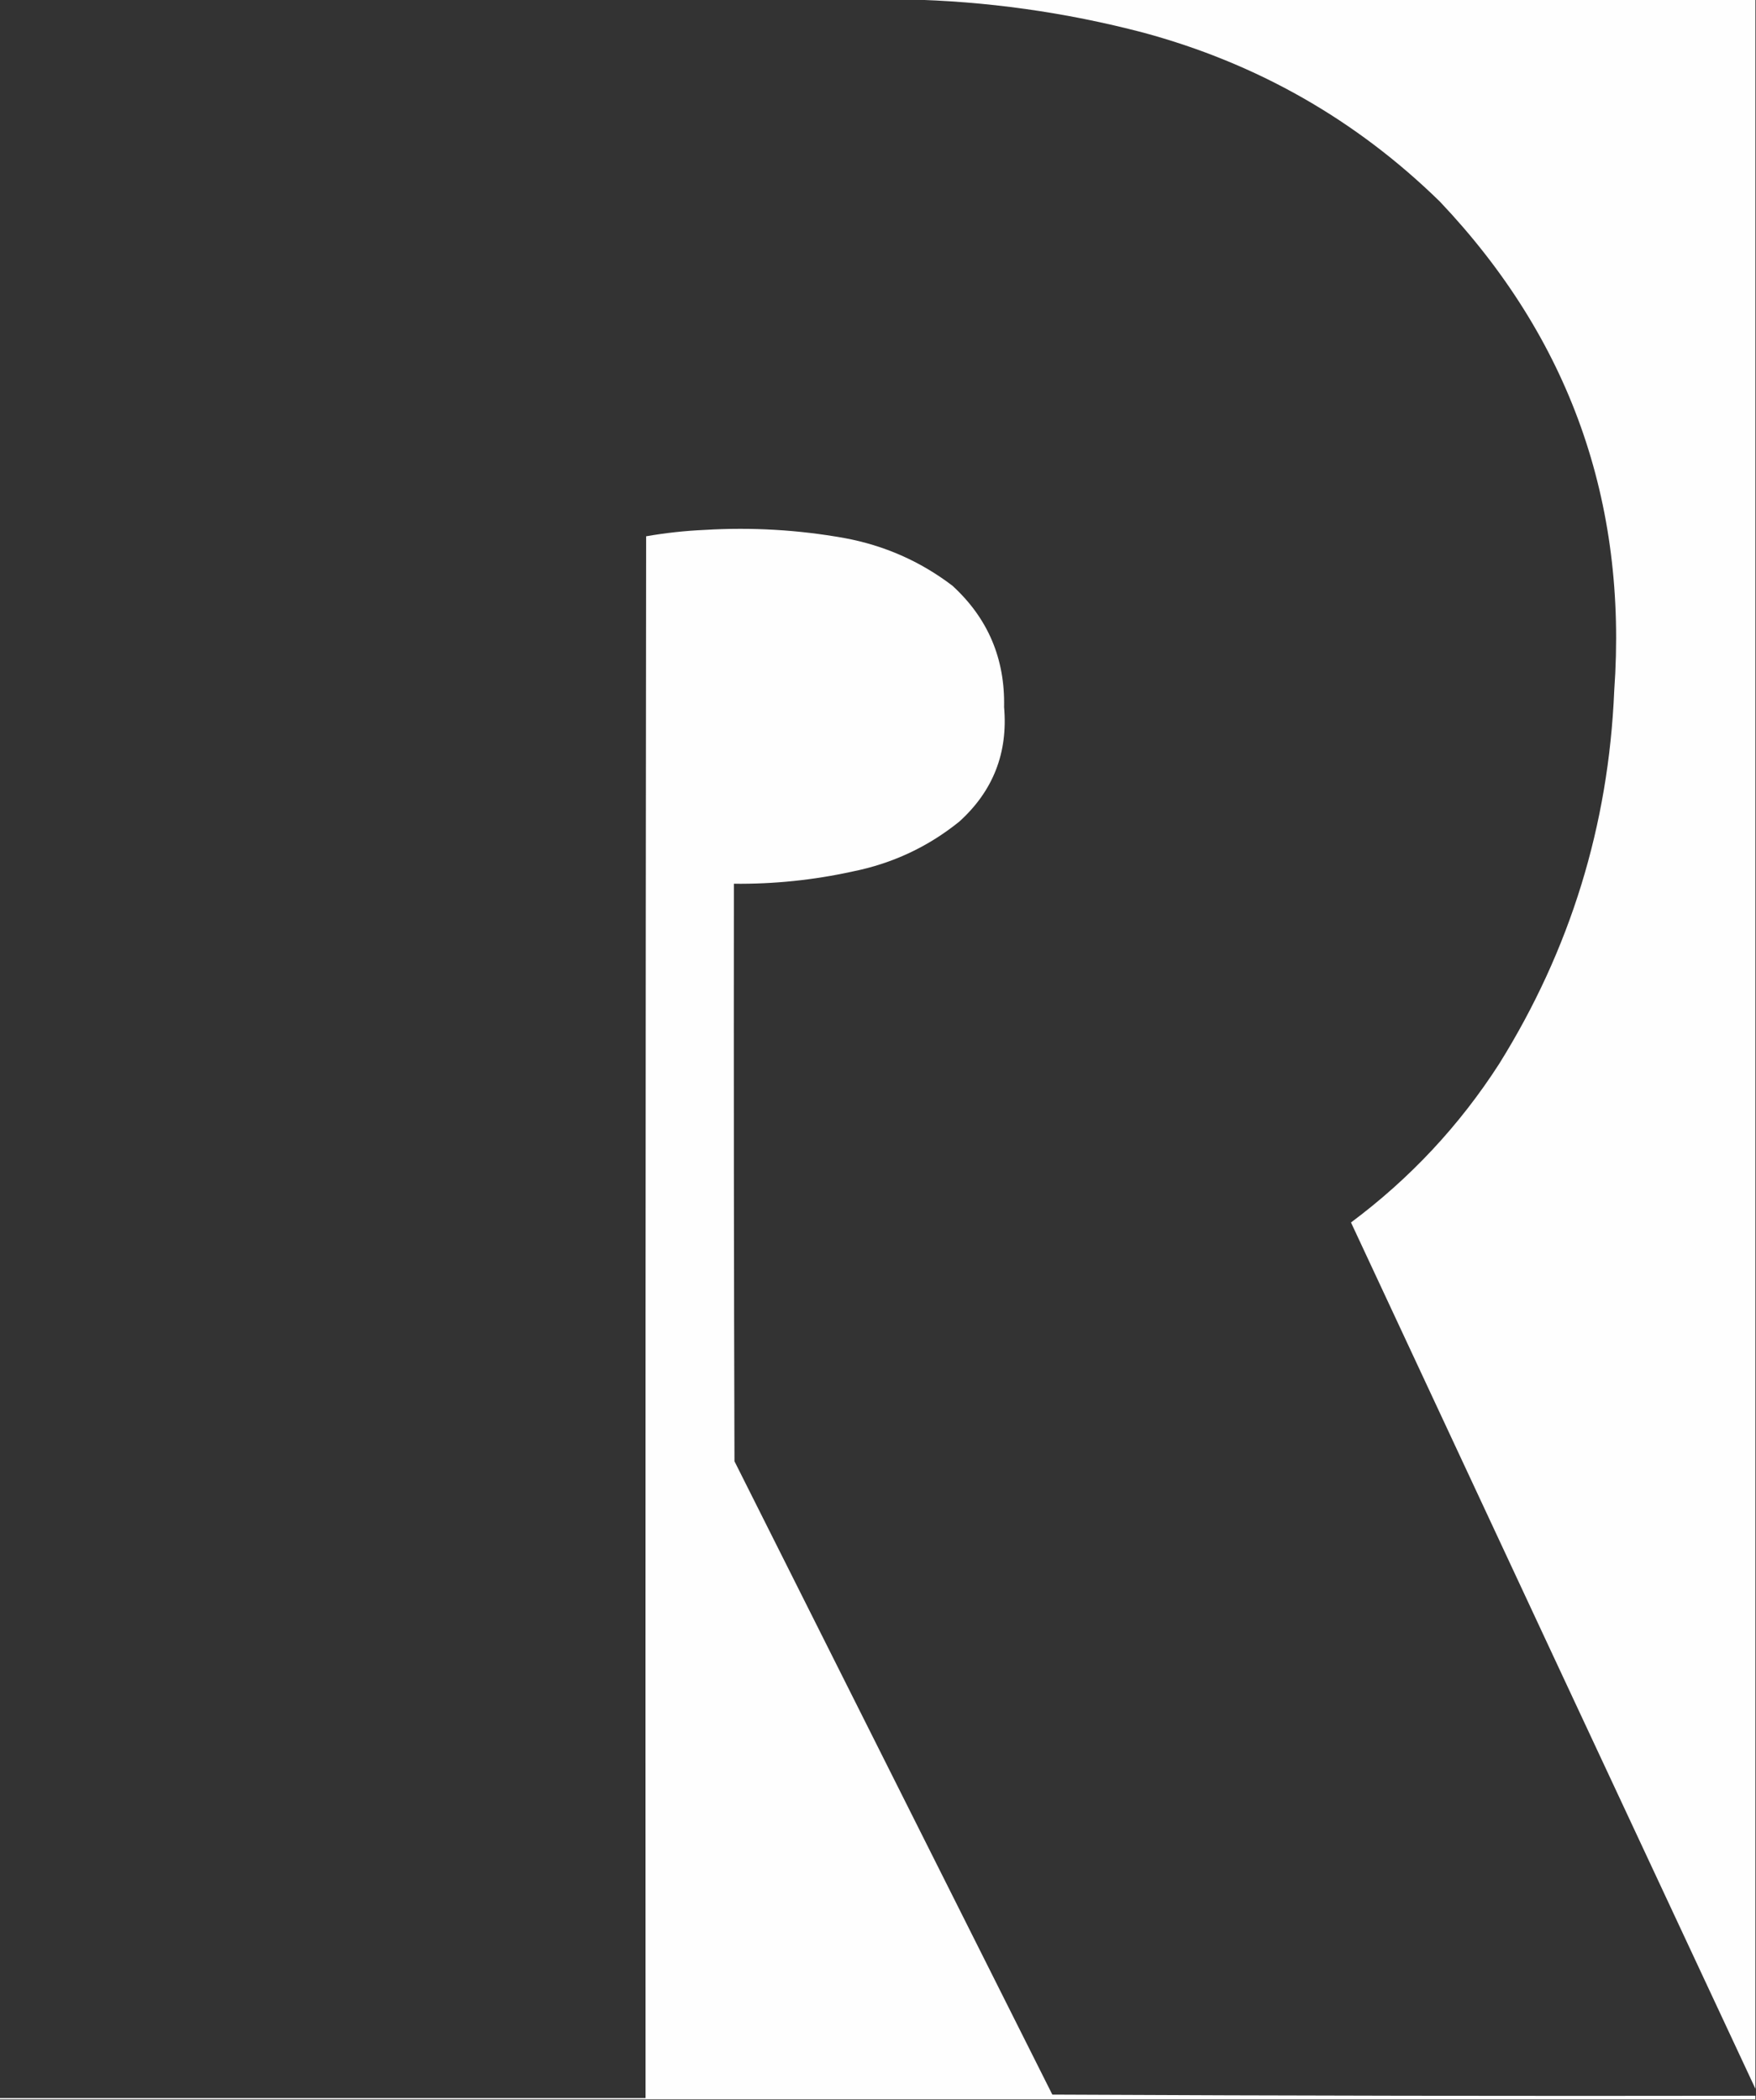
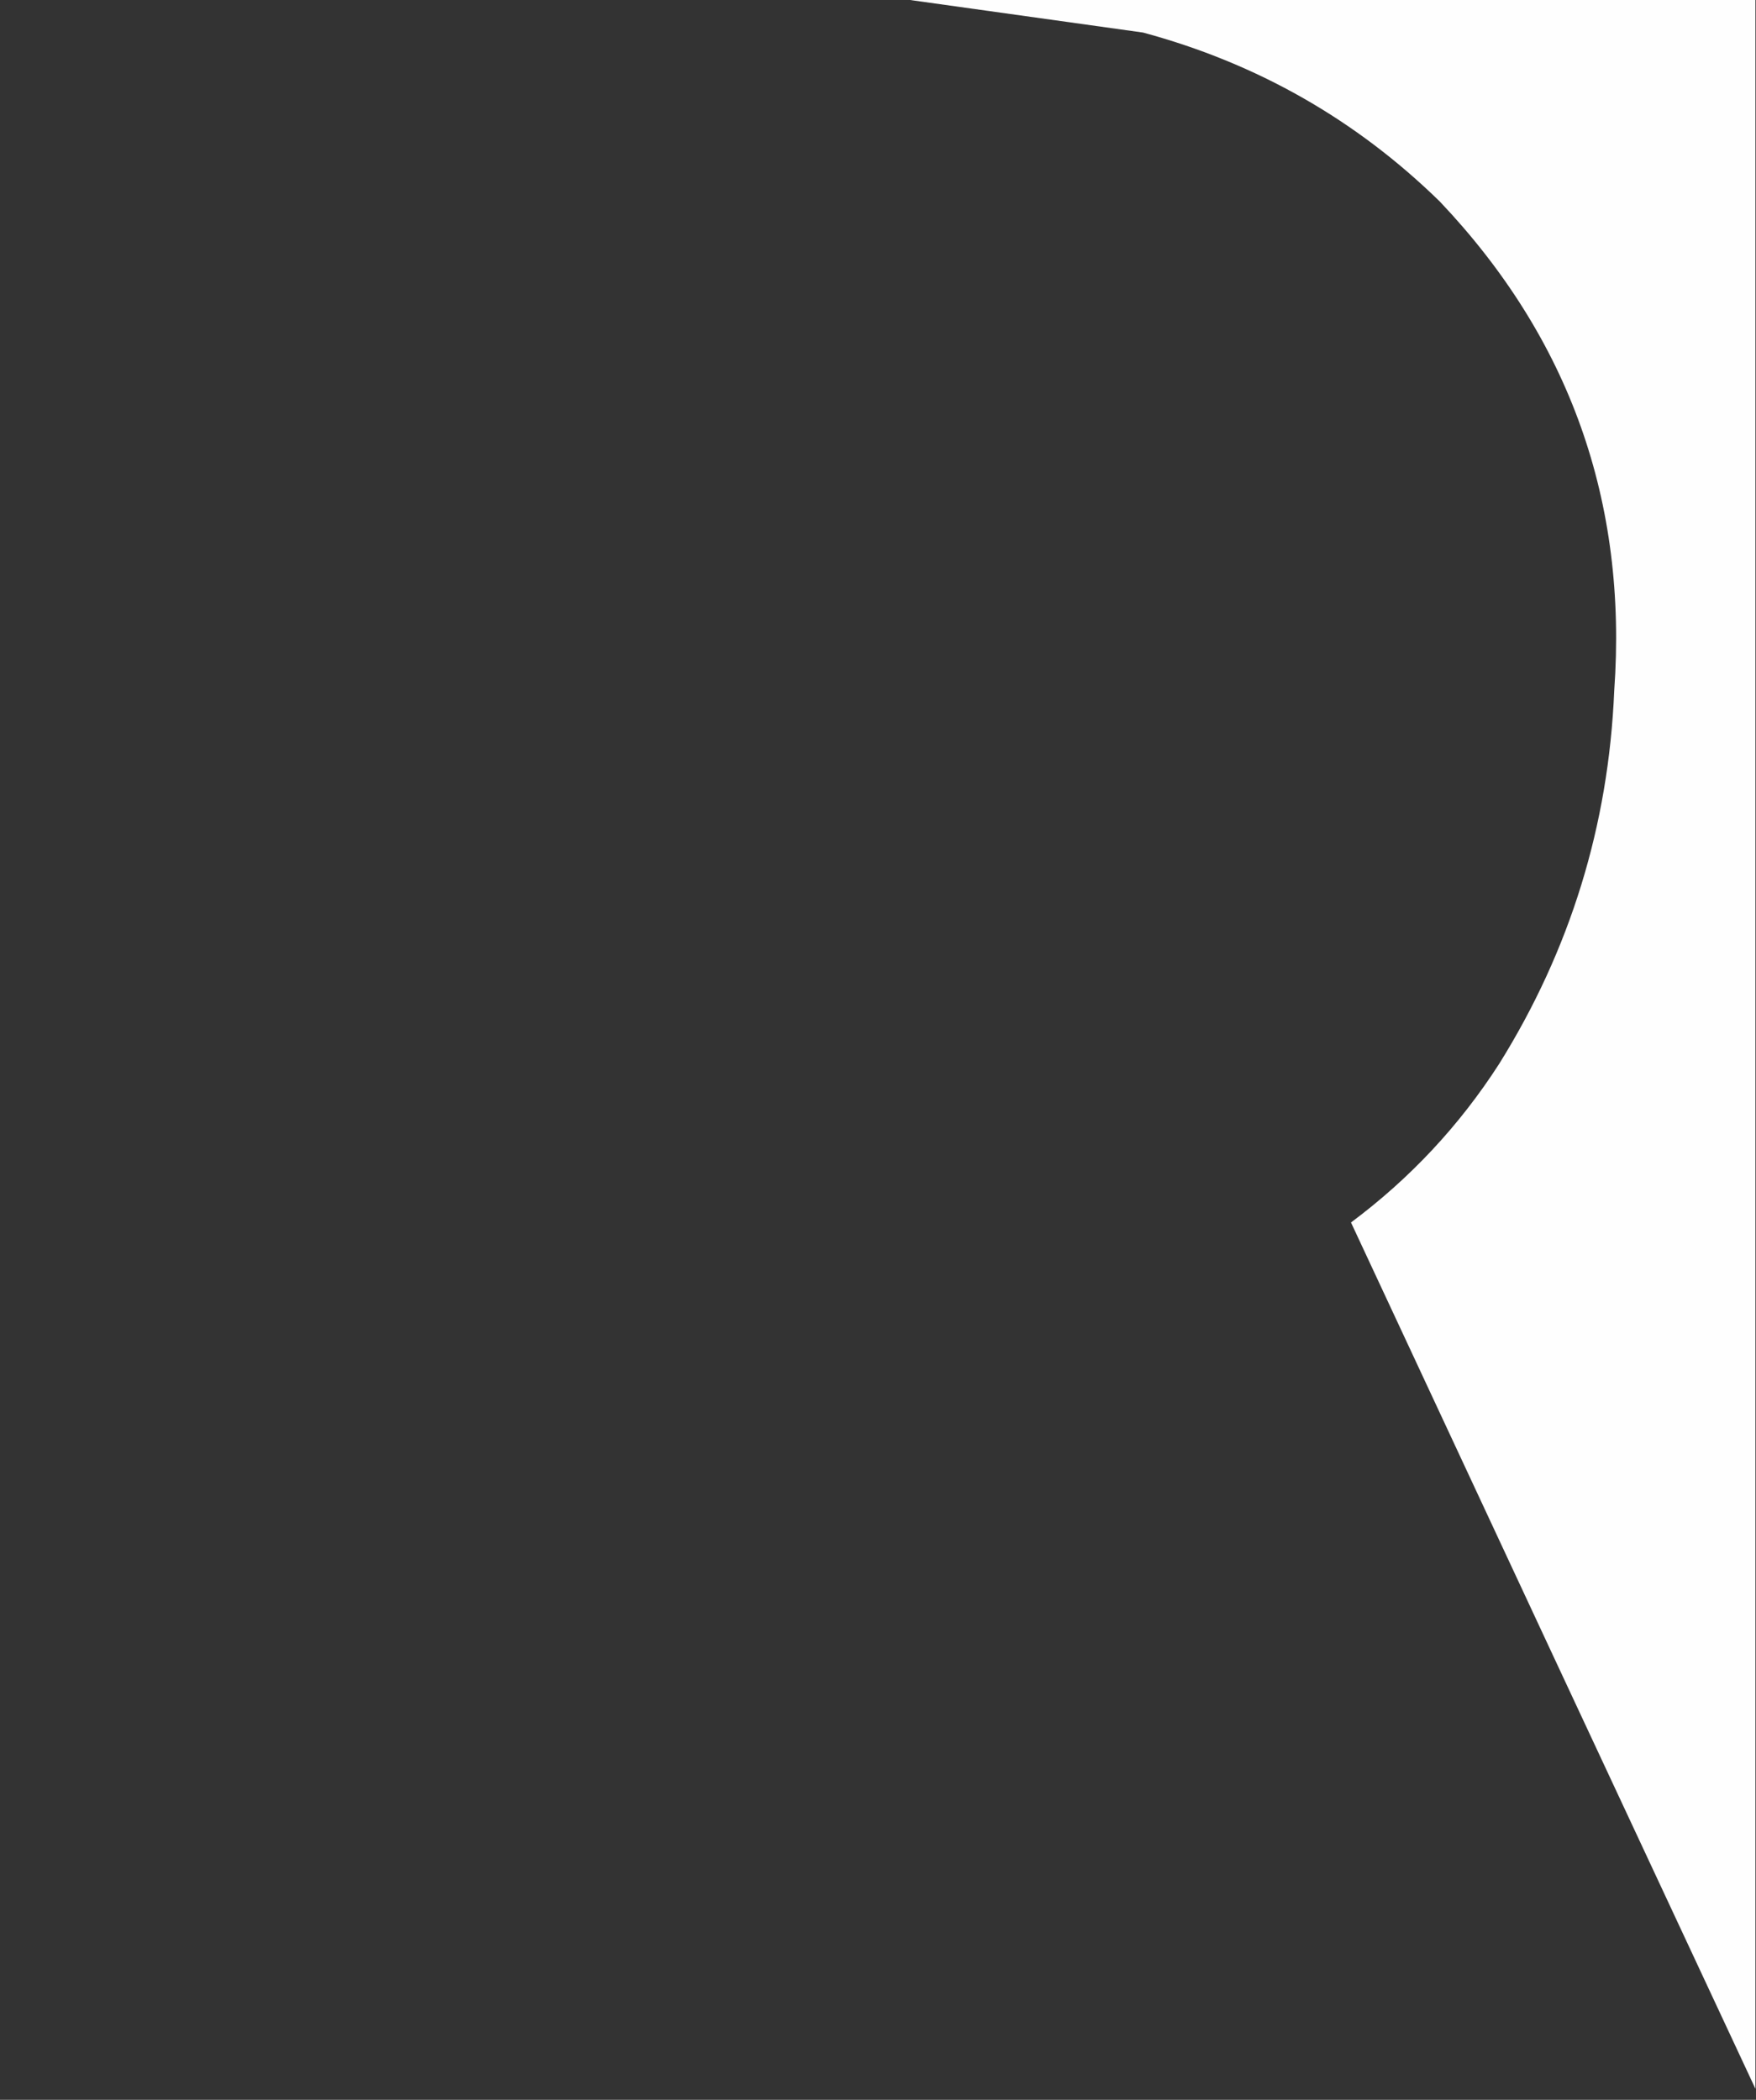
<svg xmlns="http://www.w3.org/2000/svg" width="1511px" height="1807px" style="shape-rendering:geometricPrecision; text-rendering:geometricPrecision; image-rendering:optimizeQuality; fill-rule:evenodd; clip-rule:evenodd">
  <rect width="100%" height="100%" fill="#333333" stroke="none" />
  <g>
-     <path style="opacity:1" fill="#fefefe" d="M 779.5,-0.5 C 1023.17,-0.5 1266.83,-0.5 1510.5,-0.5C 1510.5,598.833 1510.5,1198.17 1510.5,1797.5C 1394.42,1549.13 1278.42,1300.63 1162.5,1052C 1213.32,1014.12 1255.82,968.621 1290,915.5C 1351.13,817.433 1384.13,710.433 1389,594.5C 1400.61,431.619 1350.61,291.286 1239,173.5C 1166.85,102.982 1081.68,54.482 983.5,28C 916.479,10.458 848.479,0.958 779.5,-0.5 Z" />
+     <path style="opacity:1" fill="#fefefe" d="M 779.5,-0.5 C 1023.17,-0.5 1266.83,-0.5 1510.5,-0.5C 1510.5,598.833 1510.5,1198.17 1510.5,1797.5C 1394.42,1549.13 1278.42,1300.63 1162.5,1052C 1213.32,1014.12 1255.82,968.621 1290,915.5C 1351.13,817.433 1384.13,710.433 1389,594.5C 1400.61,431.619 1350.61,291.286 1239,173.5C 1166.85,102.982 1081.68,54.482 983.5,28Z" />
  </g>
  <g>
-     <path style="opacity:1" fill="#fefefe" d="M 1510.5,1803.5 C 1510.5,1804.5 1510.5,1805.5 1510.5,1806.5C 1006.83,1806.5 503.167,1806.5 -0.5,1806.5C -0.5,1806.17 -0.5,1805.83 -0.5,1805.5C 184.833,1805.5 370.167,1805.5 555.5,1805.5C 555.333,1357.5 555.5,909.5 556,461.5C 572.667,458.59 589.5,456.757 606.5,456C 646.796,453.587 686.796,455.92 726.5,463C 760.882,469.336 791.882,483.003 819.5,504C 850.056,531.965 864.889,566.798 864,608.5C 867.431,647.788 854.598,680.621 825.5,707C 798.492,728.799 767.825,743.132 733.5,750C 699.899,757.373 665.899,760.873 631.5,760.5C 631.333,926.167 631.5,1091.83 632,1257.5C 723.167,1439.17 814.333,1620.83 905.5,1802.5C 1107.17,1803.5 1308.83,1803.83 1510.5,1803.5 Z" />
-   </g>
+     </g>
</svg>